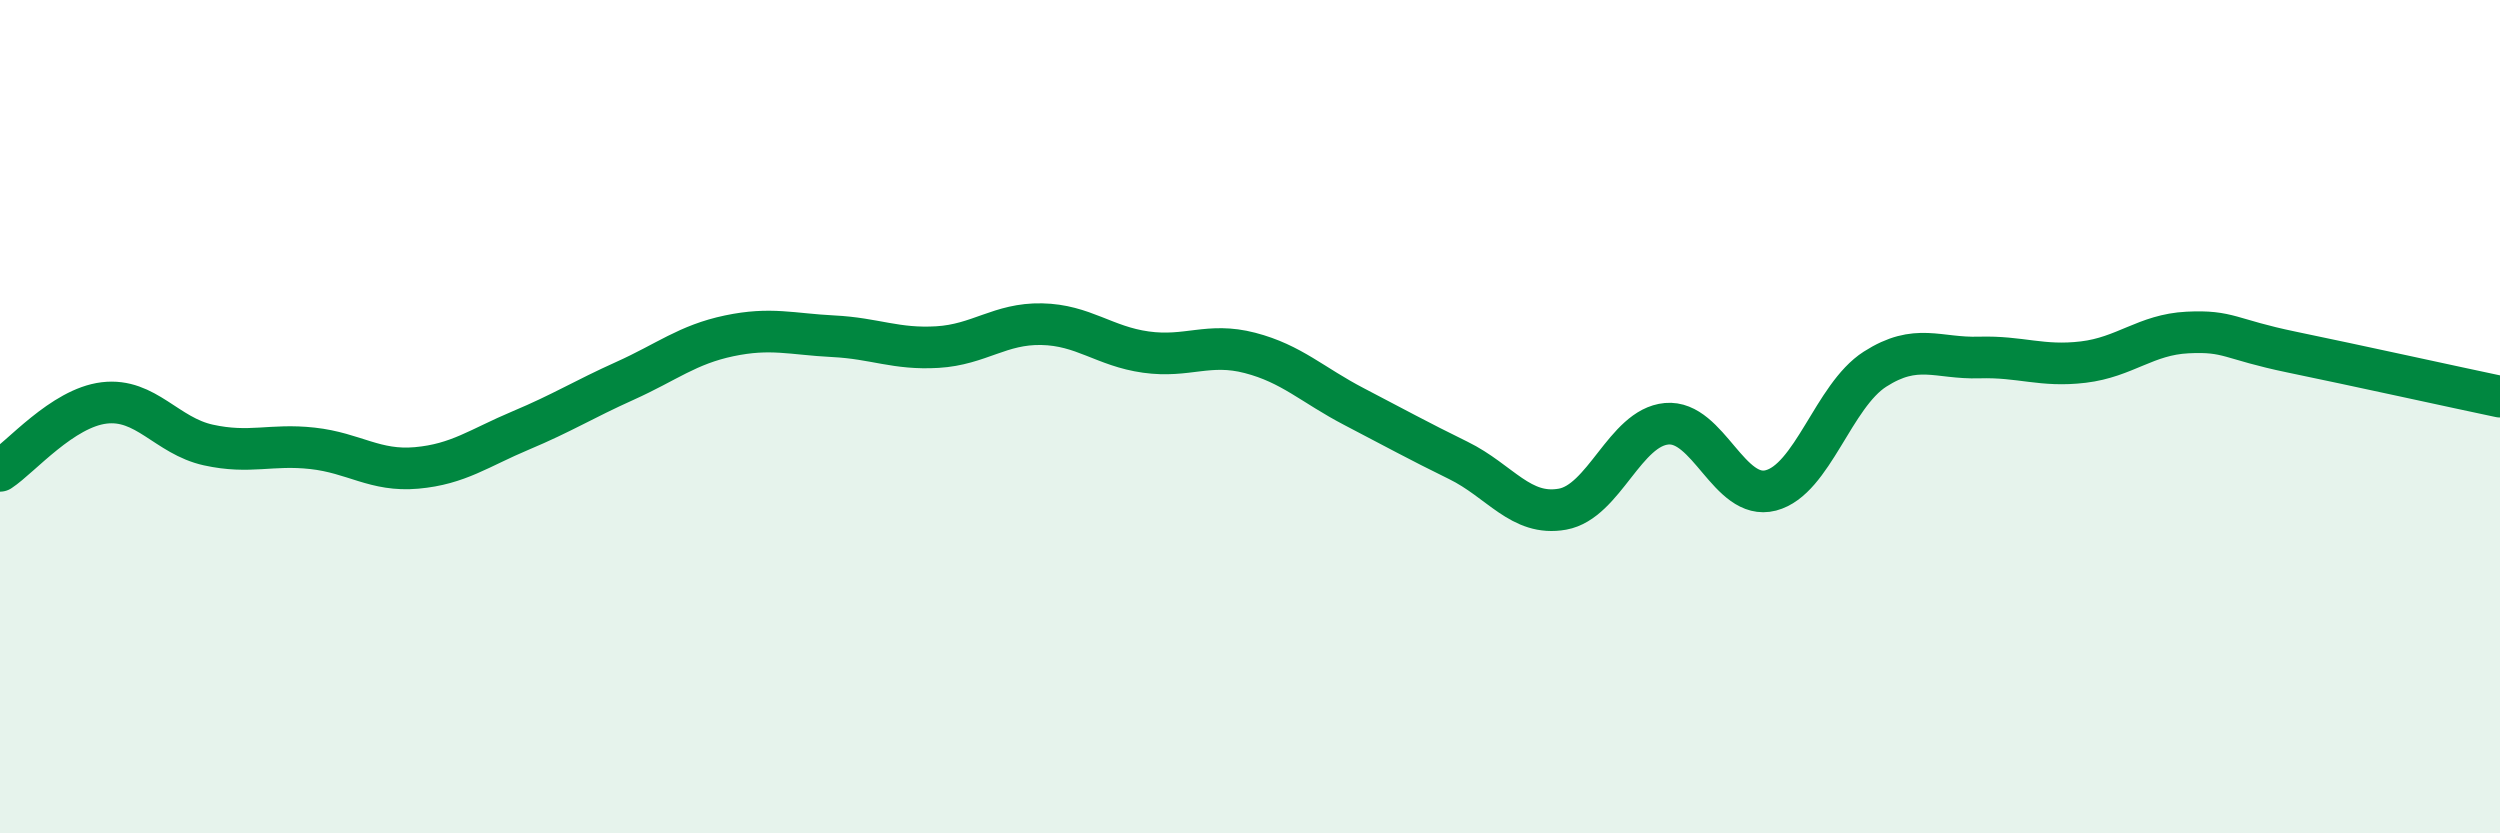
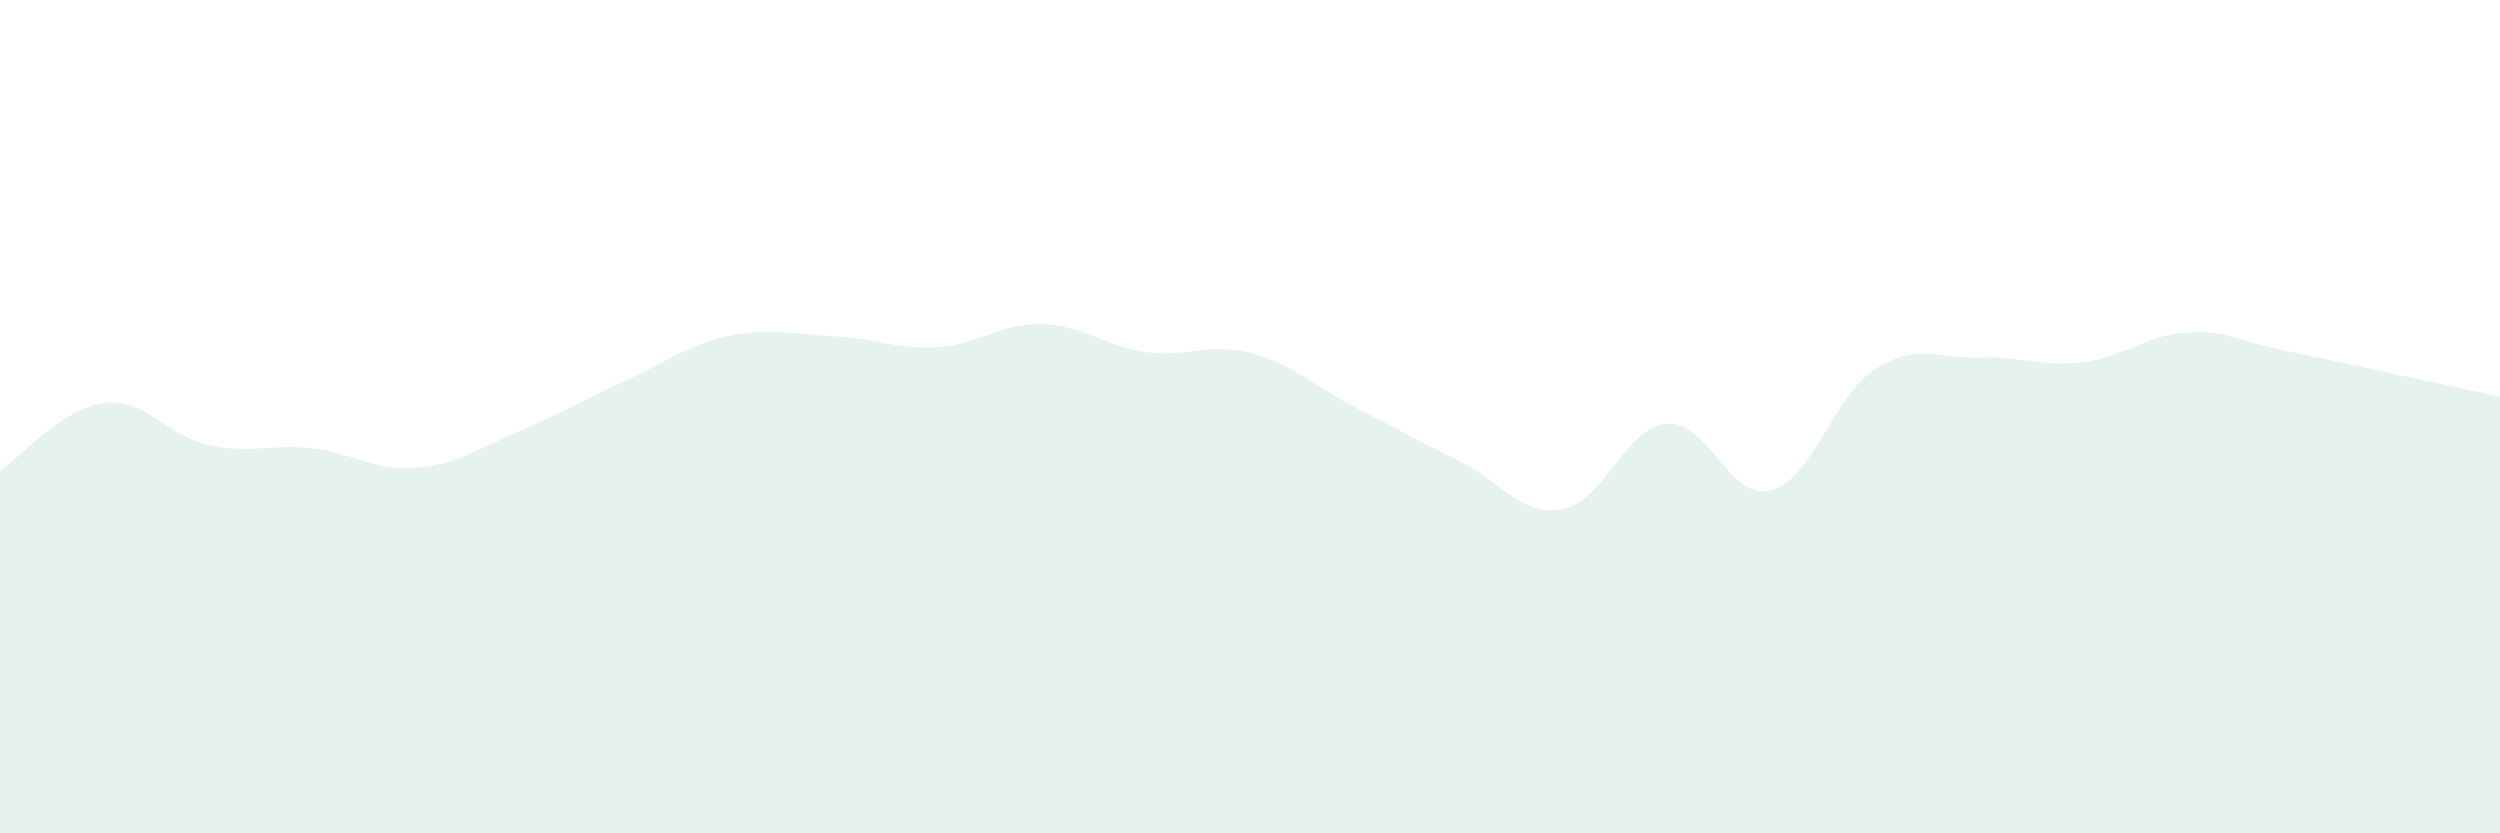
<svg xmlns="http://www.w3.org/2000/svg" width="60" height="20" viewBox="0 0 60 20">
  <path d="M 0,11.3 C 0.5,10.97 1.5,9.79 2.5,9.67 C 3.5,9.55 4,10.46 5,10.68 C 6,10.9 6.5,10.65 7.5,10.76 C 8.5,10.87 9,11.32 10,11.23 C 11,11.14 11.5,10.75 12.5,10.33 C 13.5,9.91 14,9.59 15,9.14 C 16,8.69 16.5,8.27 17.5,8.06 C 18.5,7.85 19,8.02 20,8.07 C 21,8.12 21.5,8.39 22.5,8.33 C 23.5,8.27 24,7.76 25,7.78 C 26,7.8 26.5,8.31 27.5,8.45 C 28.5,8.59 29,8.21 30,8.47 C 31,8.73 31.5,9.24 32.5,9.76 C 33.5,10.28 34,10.56 35,11.05 C 36,11.54 36.5,12.4 37.5,12.22 C 38.5,12.04 39,10.26 40,10.17 C 41,10.08 41.5,12.03 42.5,11.77 C 43.5,11.51 44,9.5 45,8.86 C 46,8.22 46.5,8.61 47.5,8.58 C 48.5,8.55 49,8.81 50,8.69 C 51,8.57 51.5,8.03 52.5,7.98 C 53.5,7.93 53.5,8.14 55,8.45 C 56.5,8.76 59,9.31 60,9.52L60 20L0 20Z" fill="#008740" opacity="0.1" stroke-linecap="round" stroke-linejoin="round" />
-   <path d="M 0,11.3 C 0.5,10.97 1.5,9.79 2.5,9.67 C 3.5,9.55 4,10.46 5,10.68 C 6,10.9 6.5,10.65 7.5,10.76 C 8.5,10.87 9,11.32 10,11.23 C 11,11.14 11.5,10.75 12.5,10.33 C 13.5,9.91 14,9.59 15,9.14 C 16,8.69 16.5,8.27 17.5,8.06 C 18.5,7.85 19,8.02 20,8.07 C 21,8.12 21.5,8.39 22.5,8.33 C 23.5,8.27 24,7.76 25,7.78 C 26,7.8 26.5,8.31 27.5,8.45 C 28.5,8.59 29,8.21 30,8.47 C 31,8.73 31.5,9.24 32.5,9.76 C 33.5,10.28 34,10.56 35,11.05 C 36,11.54 36.5,12.4 37.5,12.22 C 38.5,12.04 39,10.26 40,10.17 C 41,10.08 41.5,12.03 42.5,11.77 C 43.5,11.51 44,9.5 45,8.86 C 46,8.22 46.5,8.61 47.5,8.58 C 48.5,8.55 49,8.81 50,8.69 C 51,8.57 51.5,8.03 52.5,7.98 C 53.5,7.93 53.5,8.14 55,8.45 C 56.5,8.76 59,9.31 60,9.52" stroke="#008740" stroke-width="1" fill="none" stroke-linecap="round" stroke-linejoin="round" />
</svg>